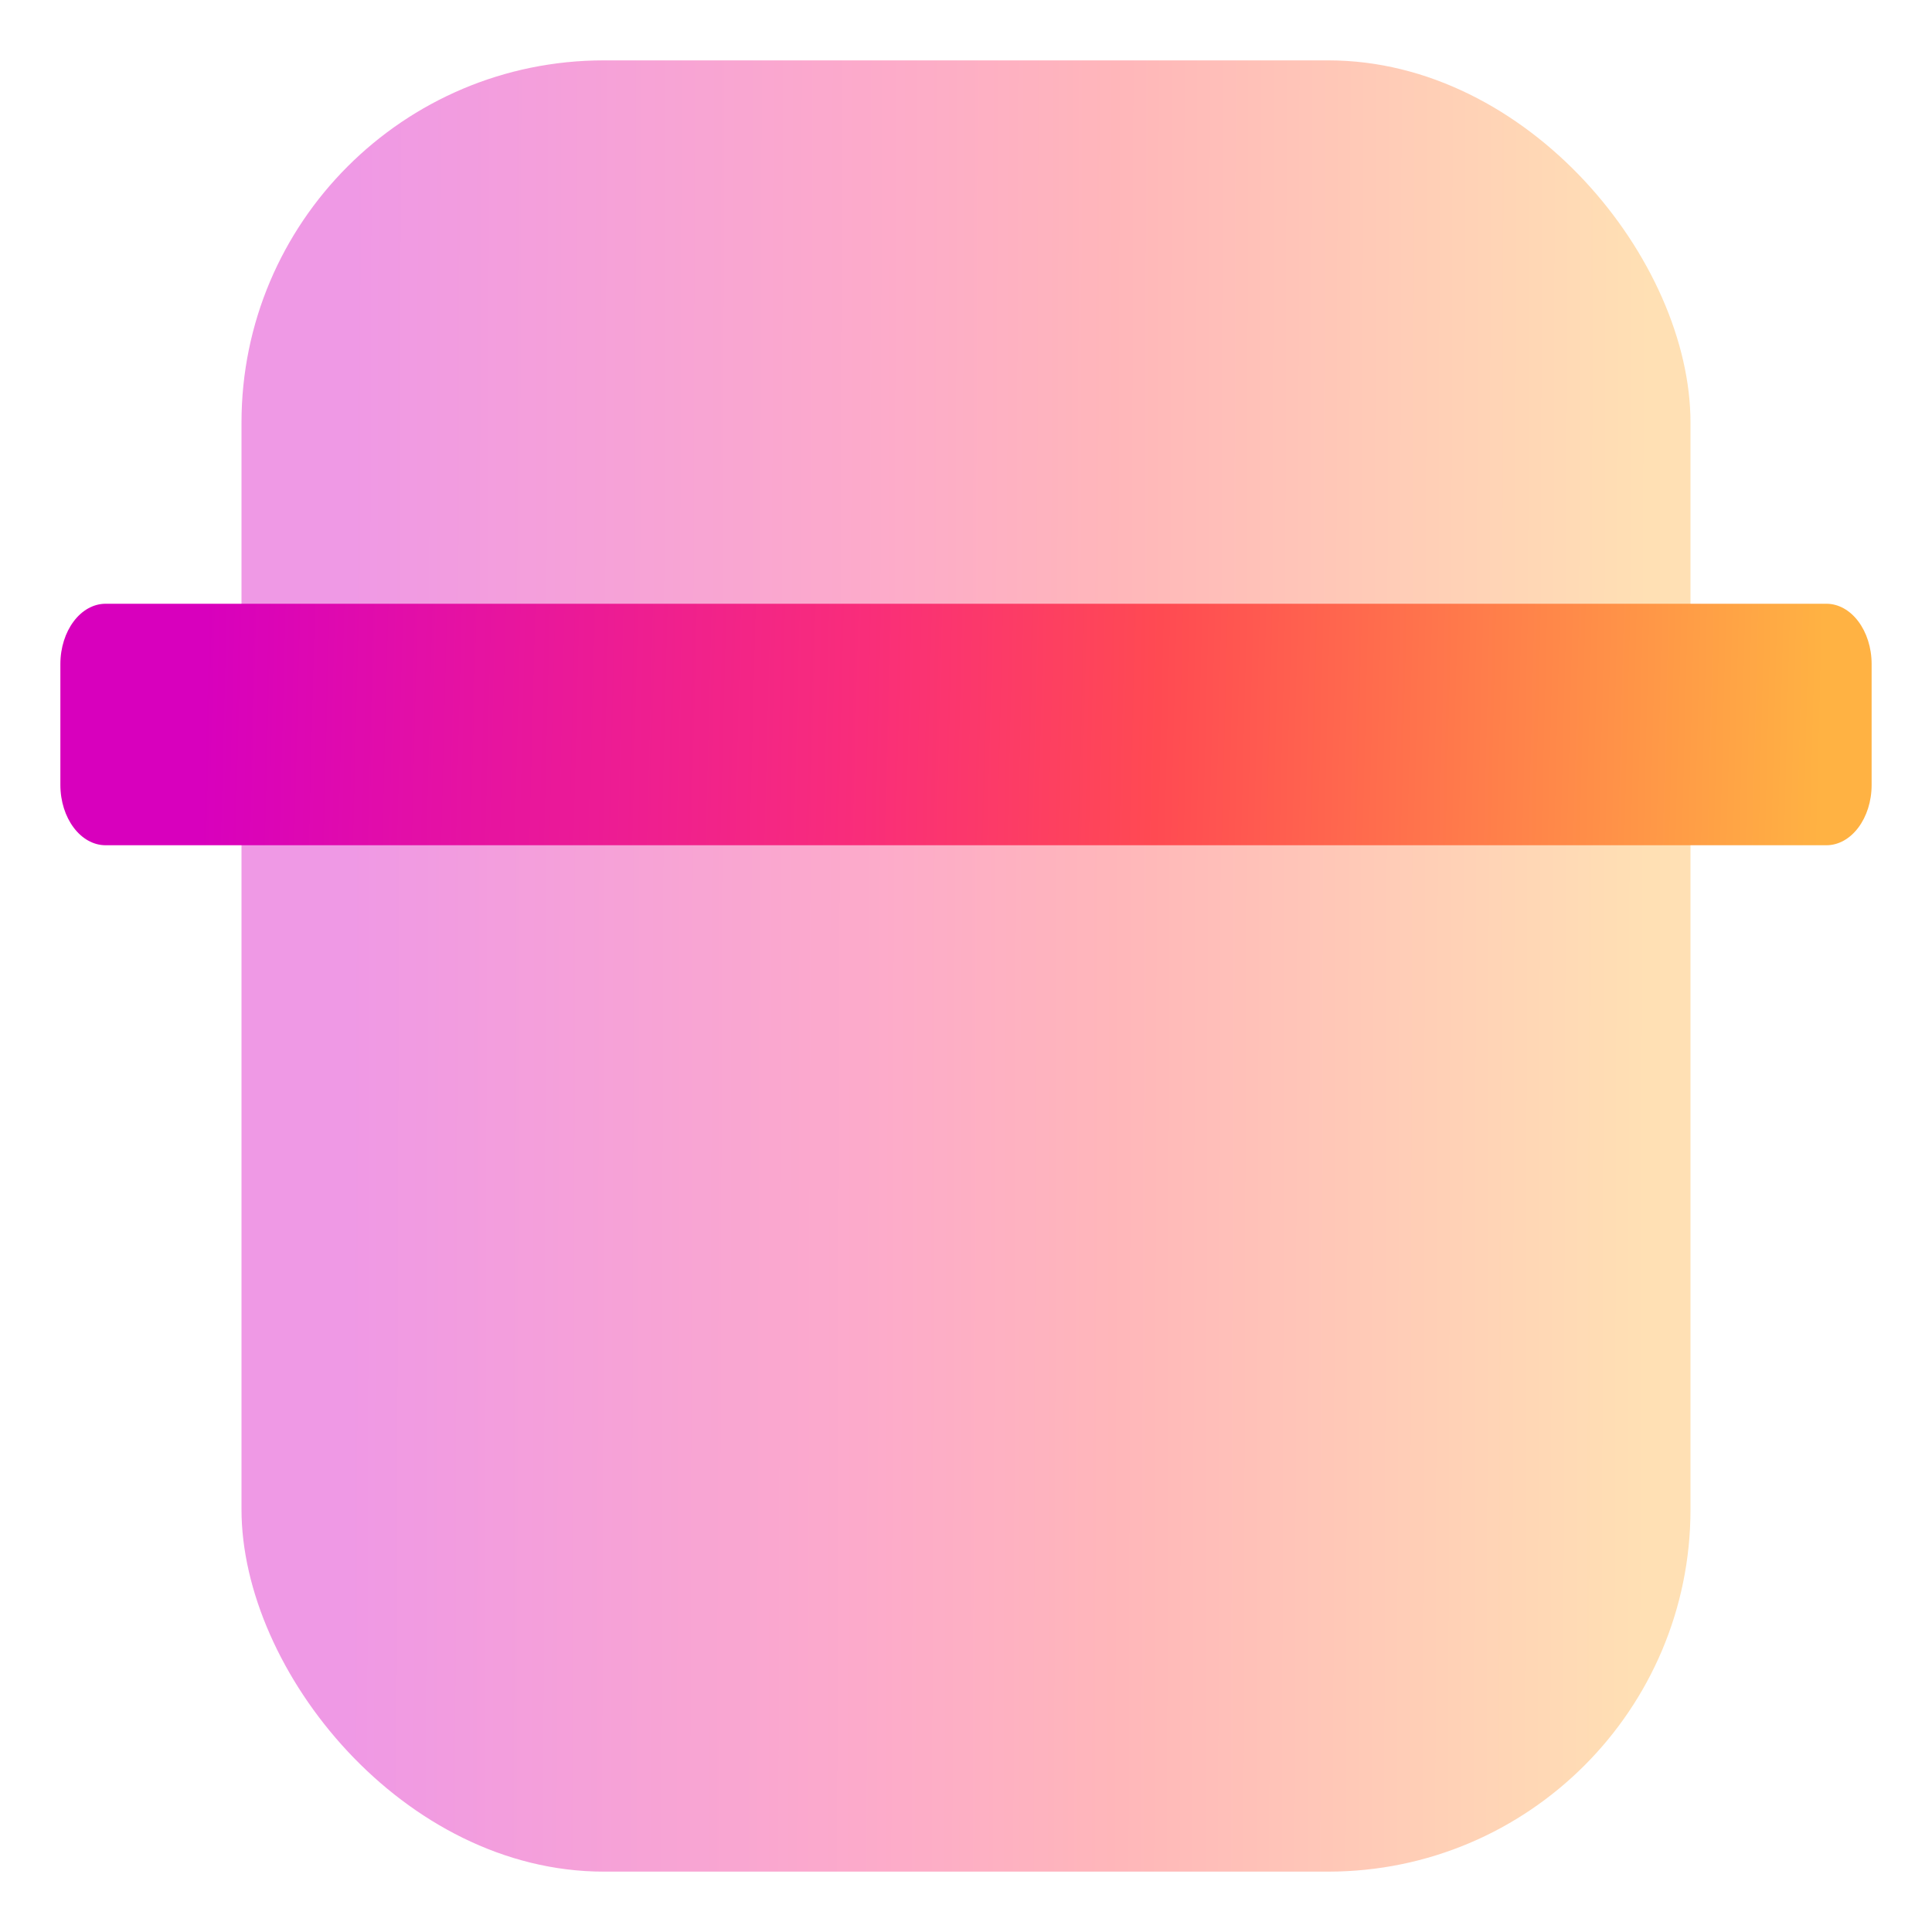
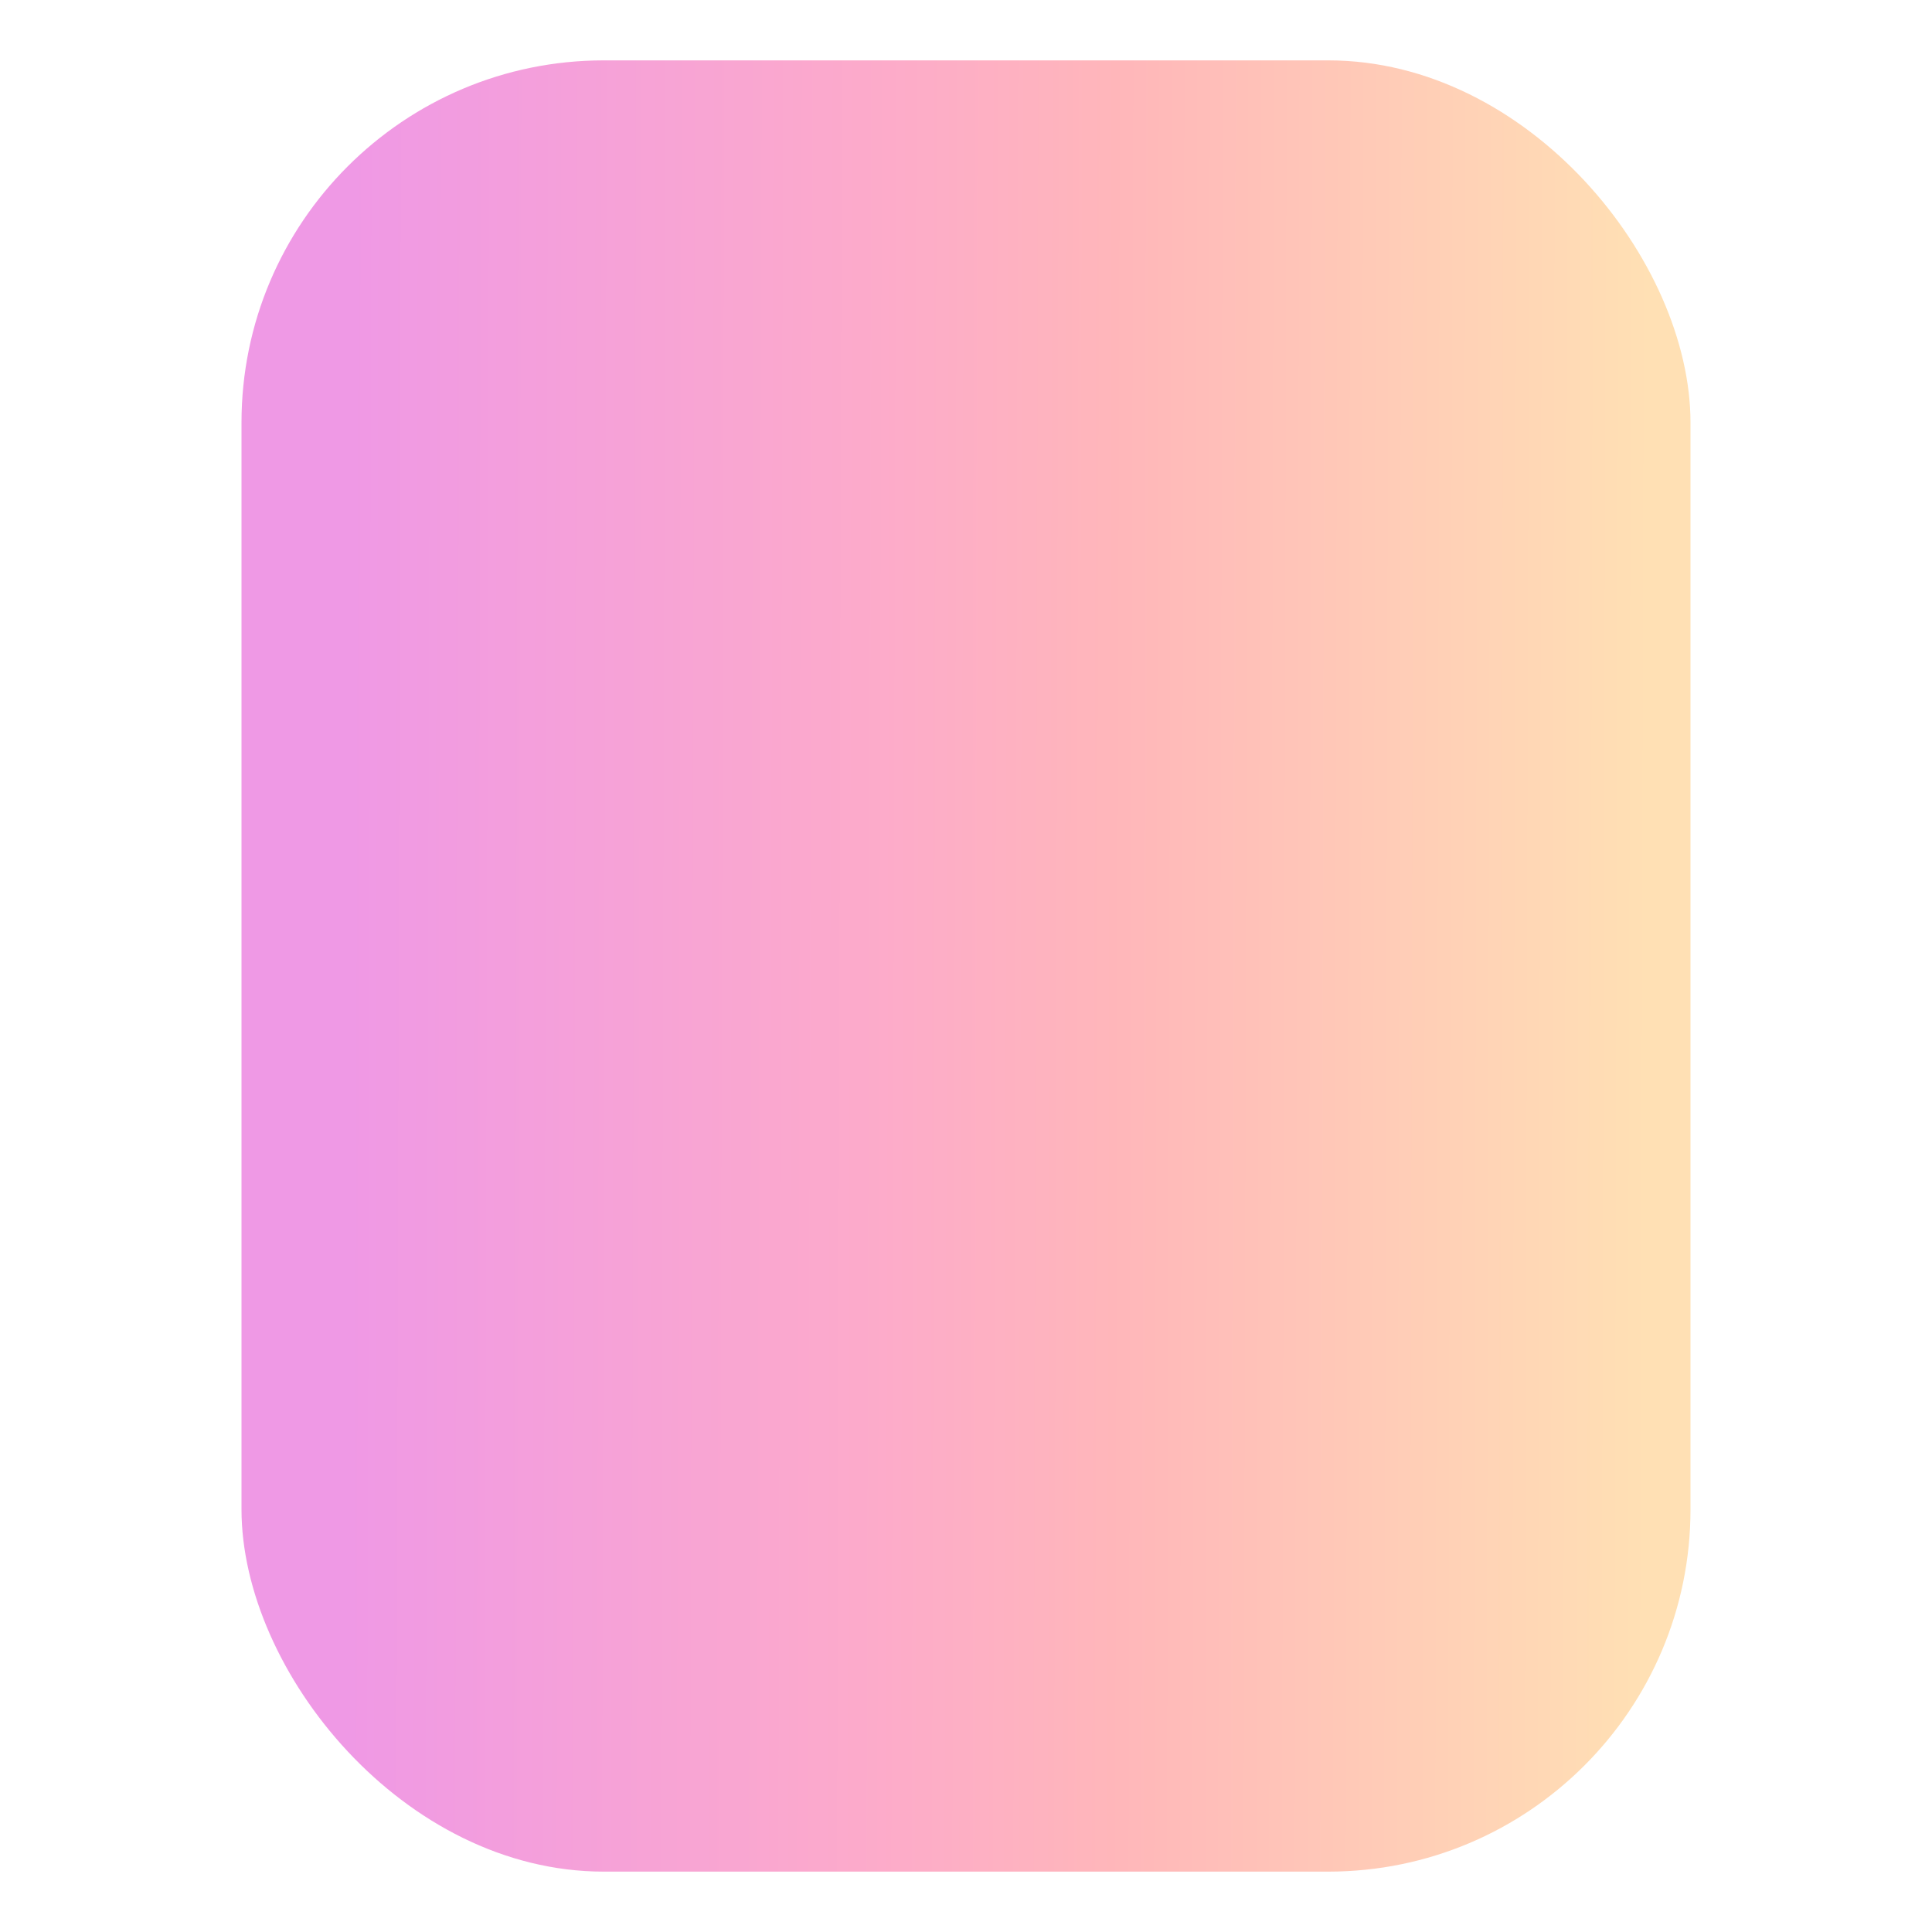
<svg xmlns="http://www.w3.org/2000/svg" width="32" height="32" viewBox="0 0 32 32" fill="none">
  <rect opacity="0.4" x="4" y="1" width="24" height="30" rx="6" fill="url(#paint0_linear_36_197)" />
-   <path d="M30.25 10H1.75C1.336 10 1 10.448 1 11V13C1 13.552 1.336 14 1.75 14H30.25C30.664 14 31 13.552 31 13V11C31 10.448 30.664 10 30.25 10Z" fill="url(#paint1_linear_36_197)" />
  <defs>
    <linearGradient id="paint0_linear_36_197" x1="5.894" y1="8.149" x2="27.368" y2="8.207" gradientUnits="userSpaceOnUse">
      <stop stop-color="#D800BD" />
      <stop offset="0.408" stop-color="#F92D7A" />
      <stop offset="0.59" stop-color="#FF4A52" />
      <stop offset="1" stop-color="#FFB243" />
    </linearGradient>
    <linearGradient id="paint1_linear_36_197" x1="3.367" y1="10.953" x2="30.193" y2="11.63" gradientUnits="userSpaceOnUse">
      <stop stop-color="#D800BD" />
      <stop offset="0.408" stop-color="#F92D7A" />
      <stop offset="0.59" stop-color="#FF4A52" />
      <stop offset="1" stop-color="#FFB243" />
    </linearGradient>
  </defs>
</svg>